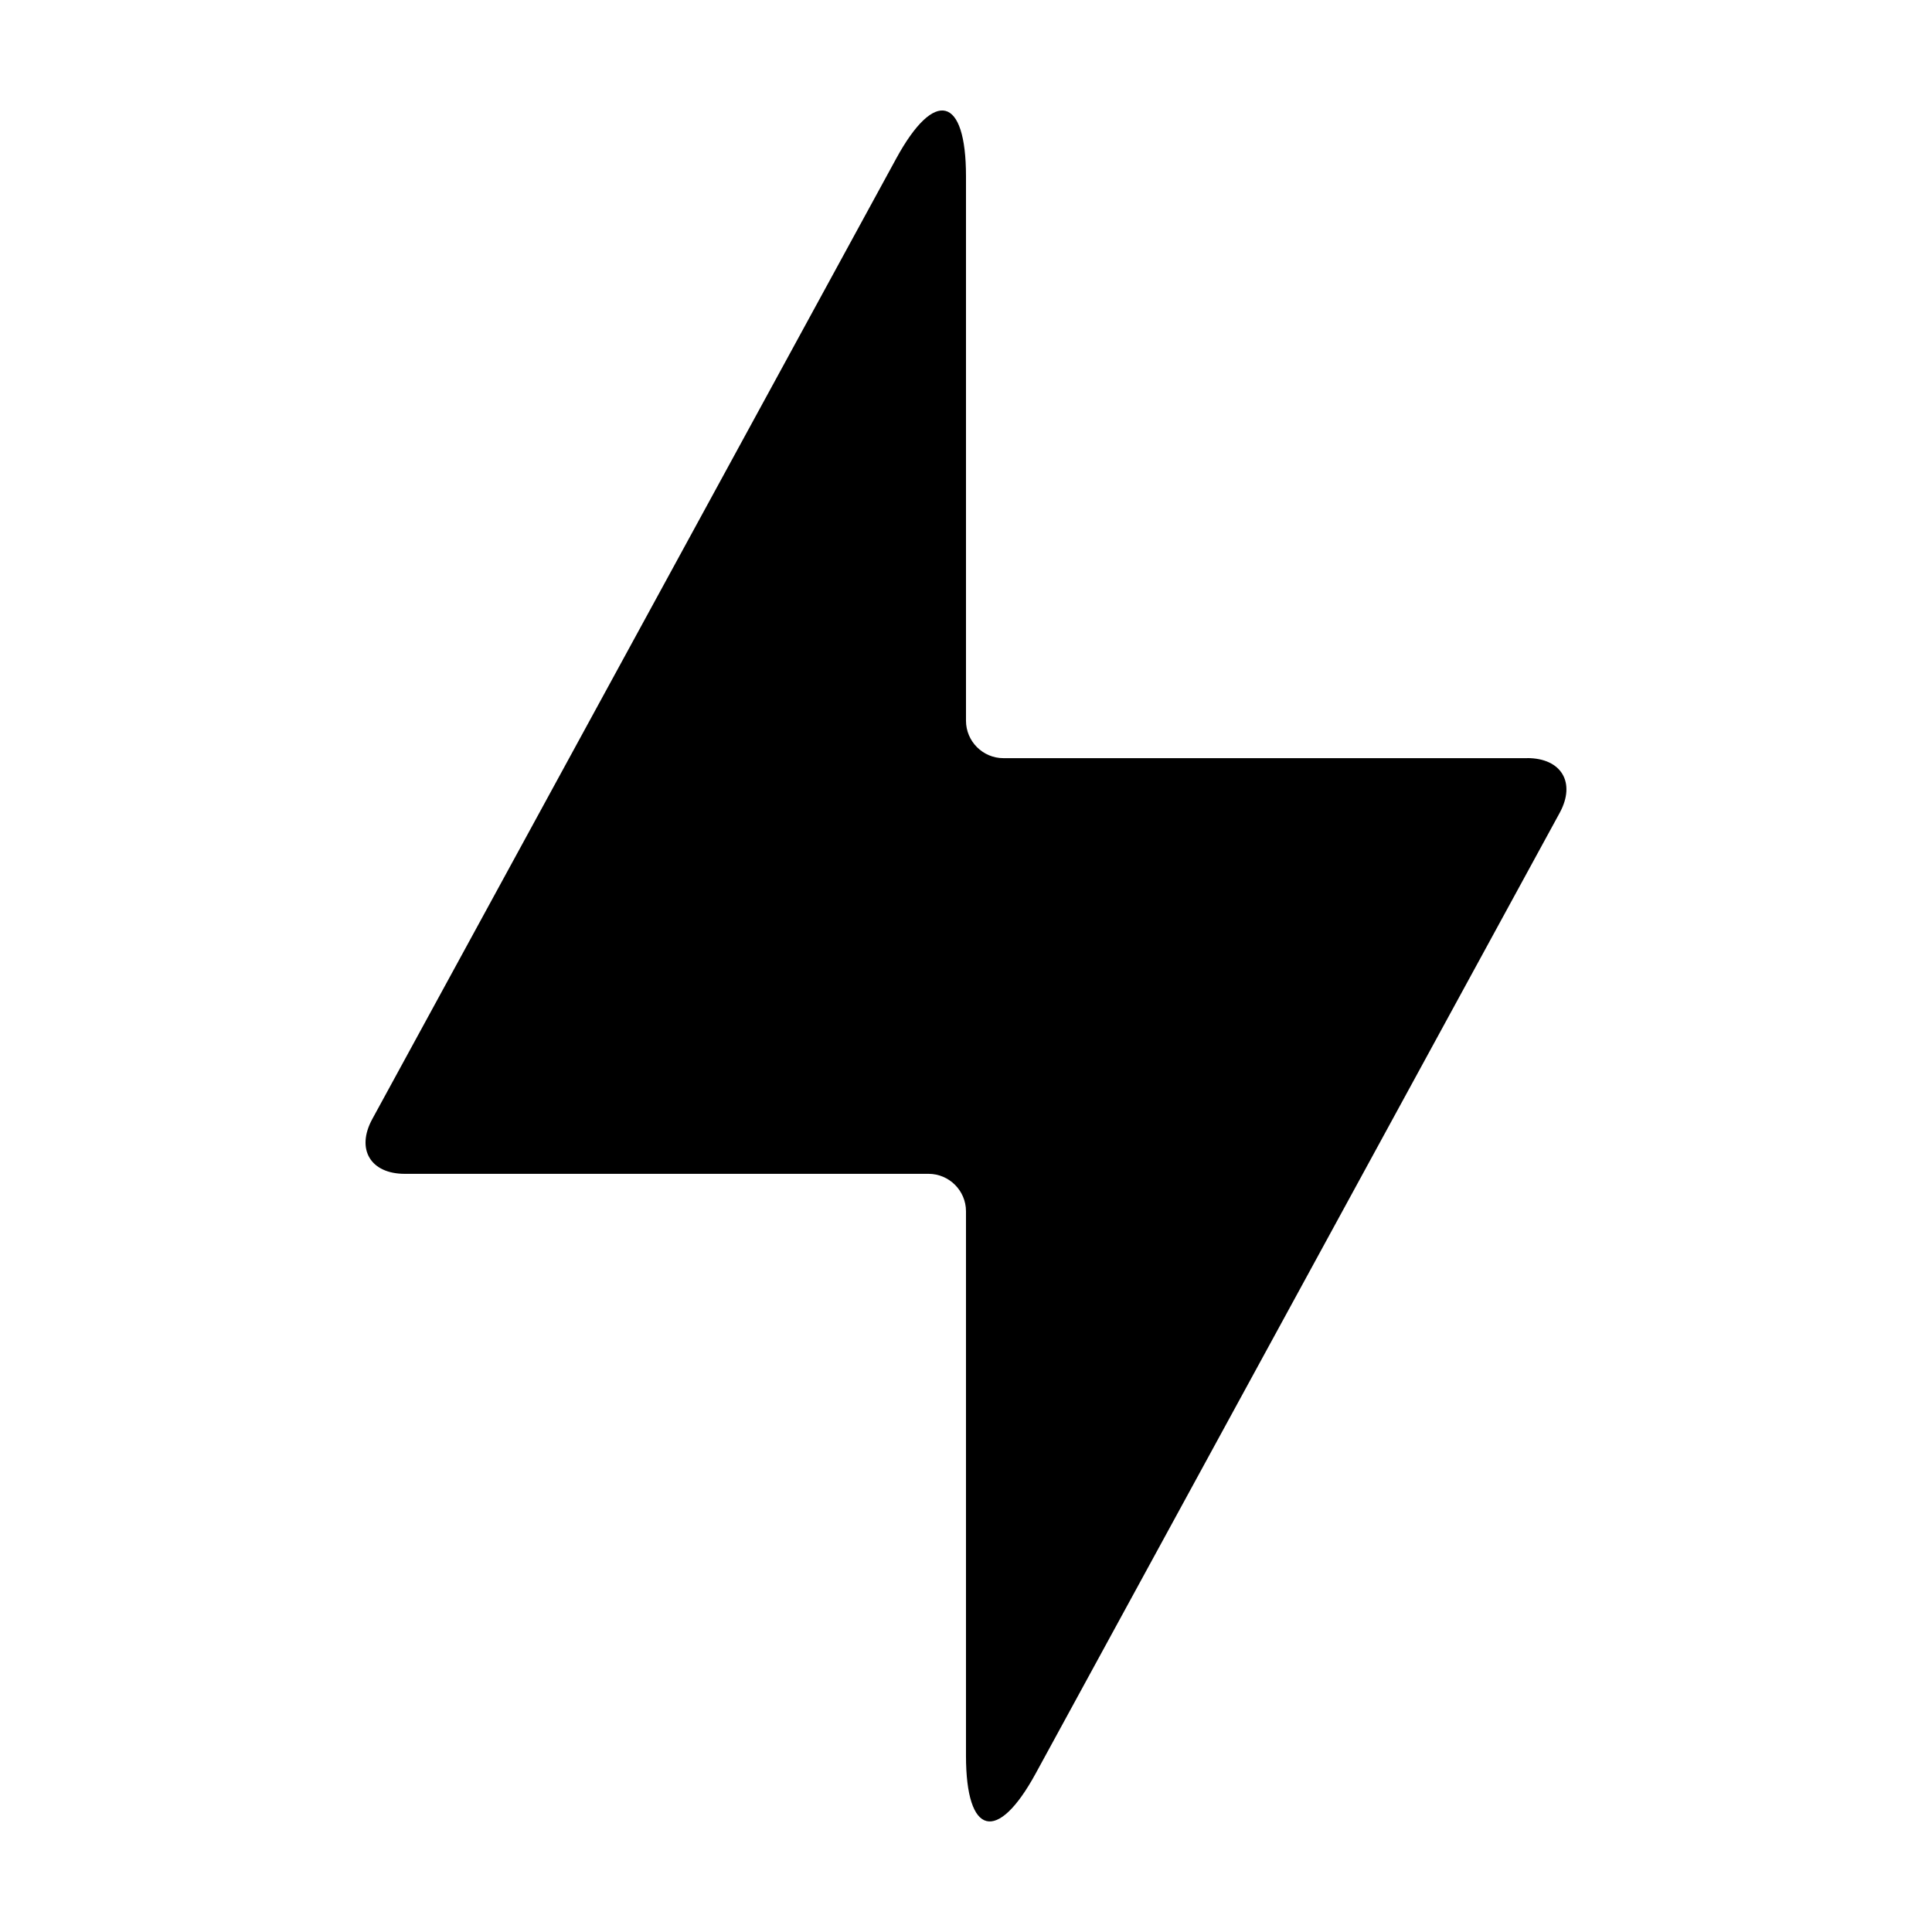
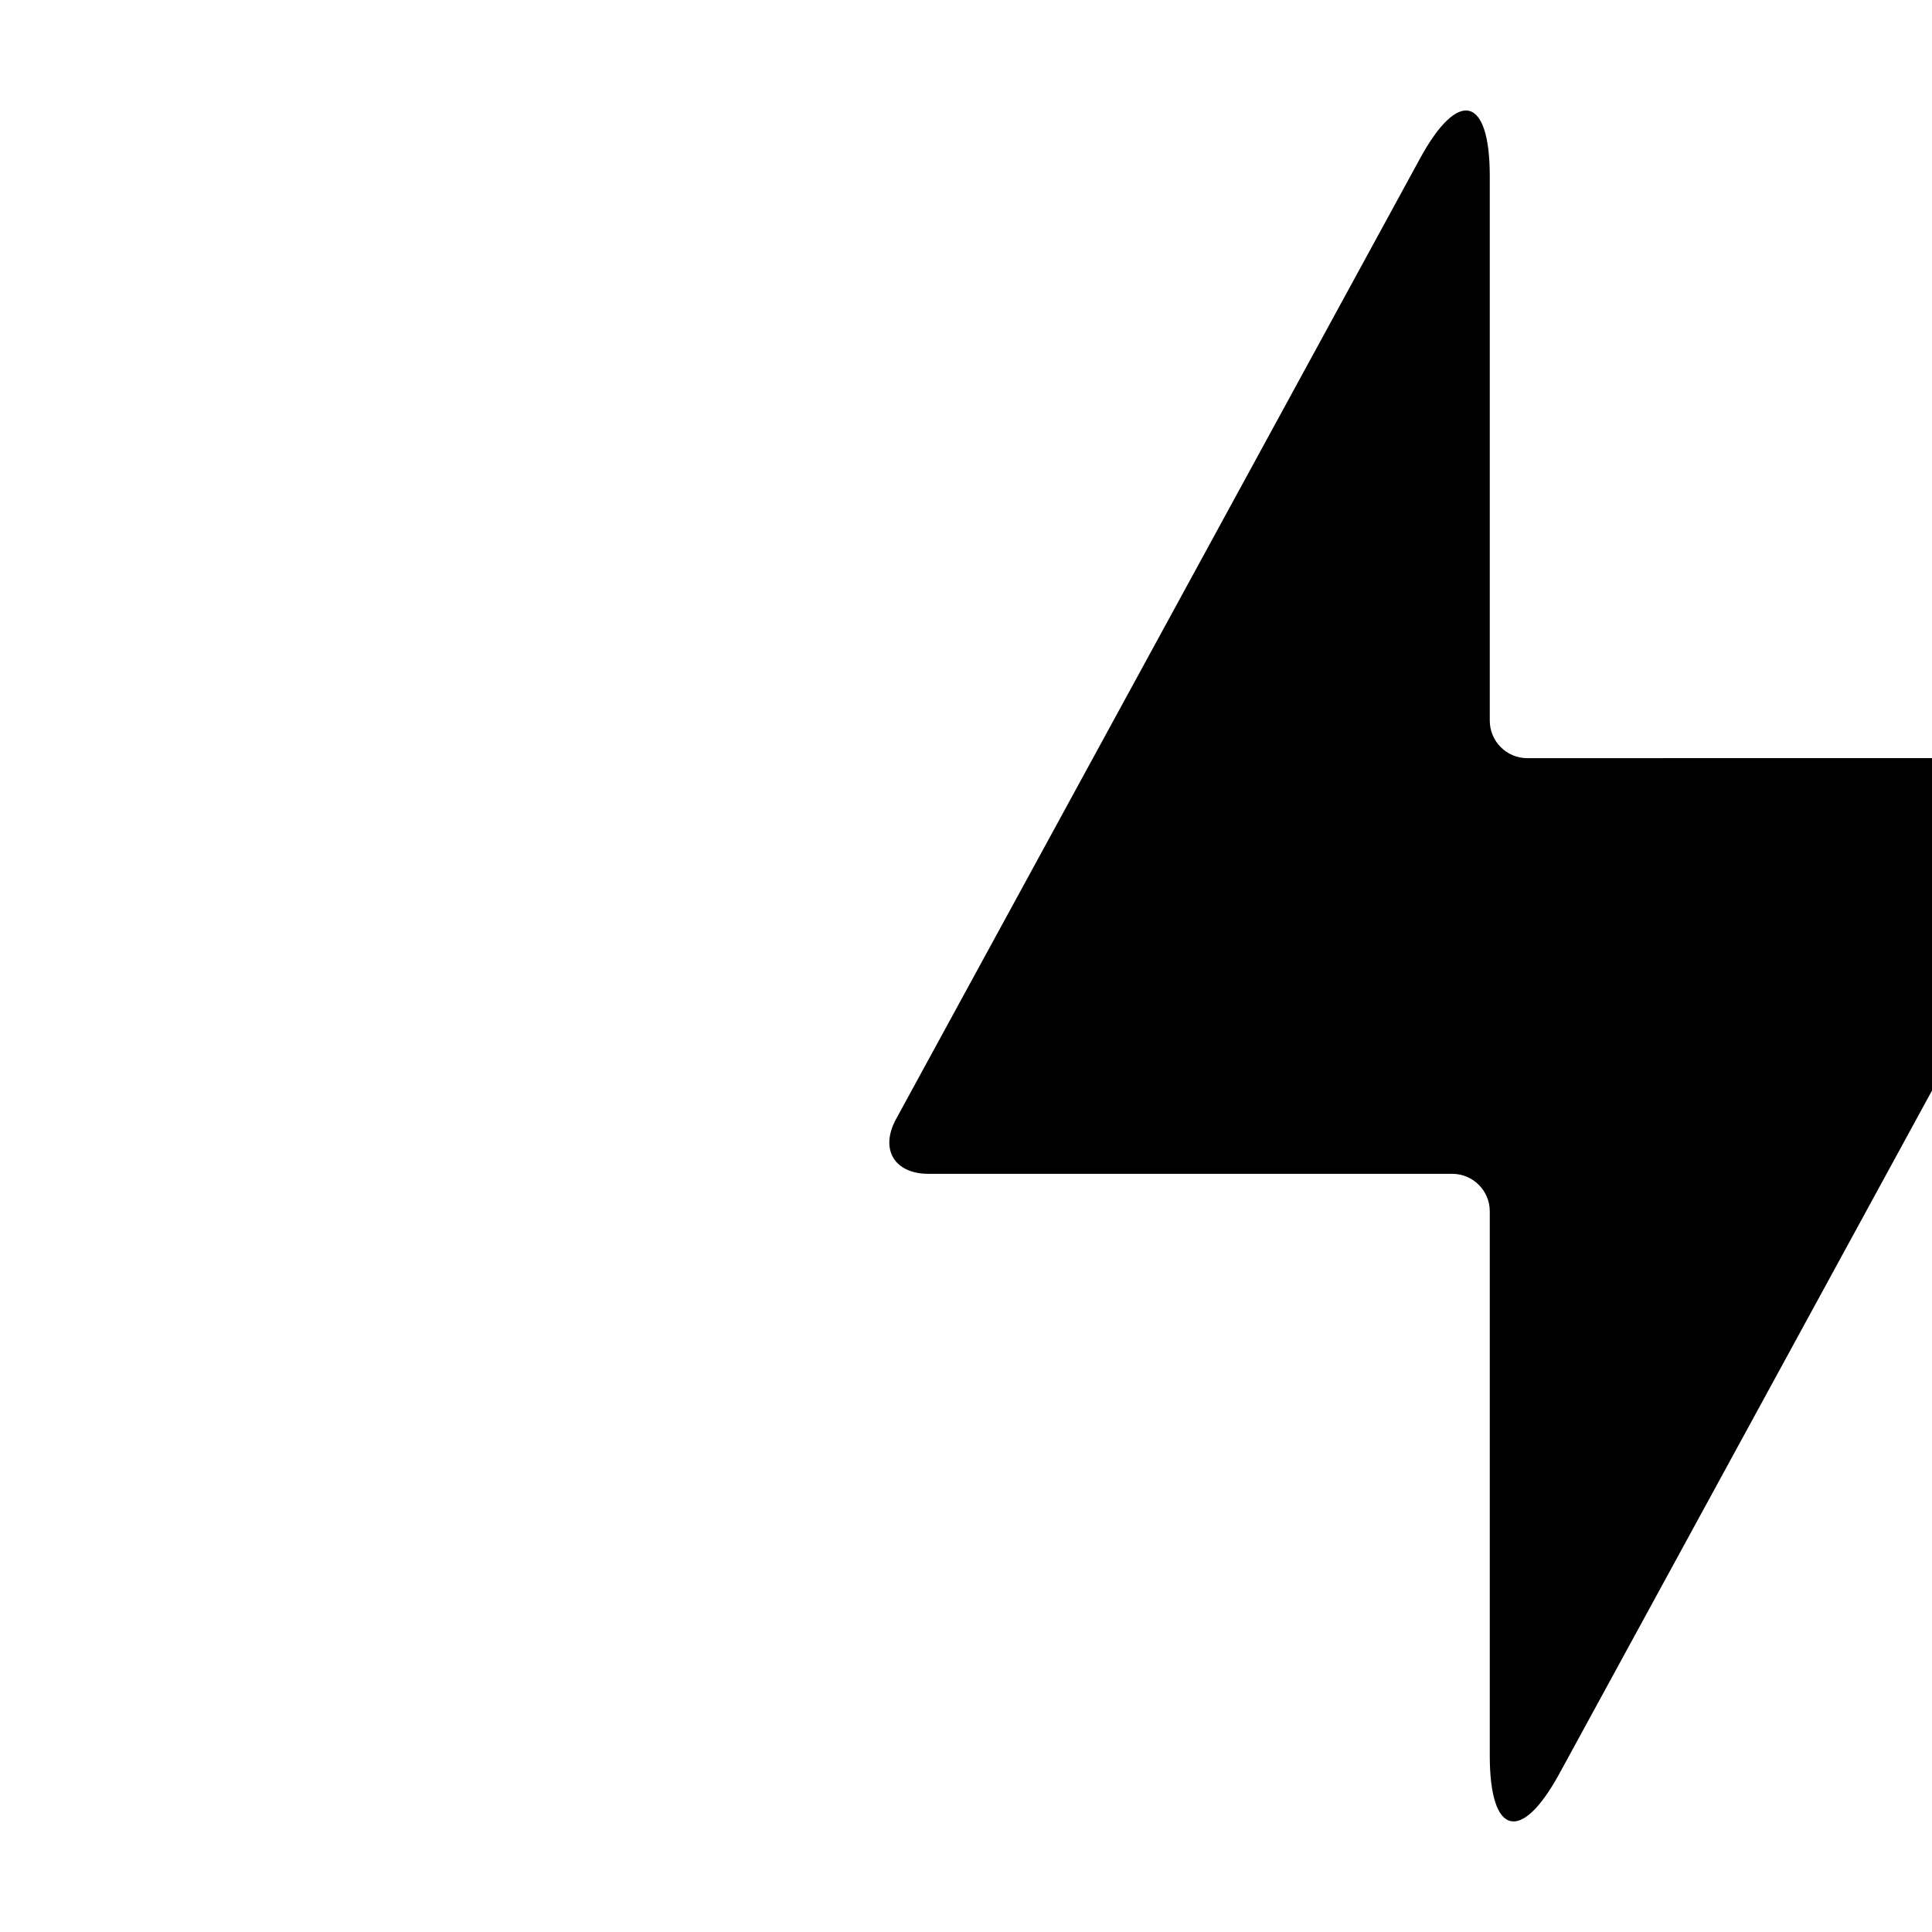
<svg xmlns="http://www.w3.org/2000/svg" fill="#000000" width="800px" height="800px" version="1.1" viewBox="144 144 512 512">
-   <path d="m548.72 344.92h-138.81c-5.457 0-9.914-4.469-9.914-9.922v-144.32c0-21.211-8.309-23.328-18.469-4.707l-64.156 117.63-74.715 136.96c-4.352 7.981-0.48 14.516 8.613 14.516h66.094 72.711c5.453 0 9.922 4.457 9.922 9.91v144.32c0 21.207 8.305 23.32 18.461 4.699l64.164-117.62 74.715-136.98c4.348-7.981 0.477-14.504-8.617-14.504z" />
+   <path d="m548.72 344.92c-5.457 0-9.914-4.469-9.914-9.922v-144.32c0-21.211-8.309-23.328-18.469-4.707l-64.156 117.63-74.715 136.96c-4.352 7.981-0.48 14.516 8.613 14.516h66.094 72.711c5.453 0 9.922 4.457 9.922 9.91v144.32c0 21.207 8.305 23.32 18.461 4.699l64.164-117.62 74.715-136.98c4.348-7.981 0.477-14.504-8.617-14.504z" />
</svg>